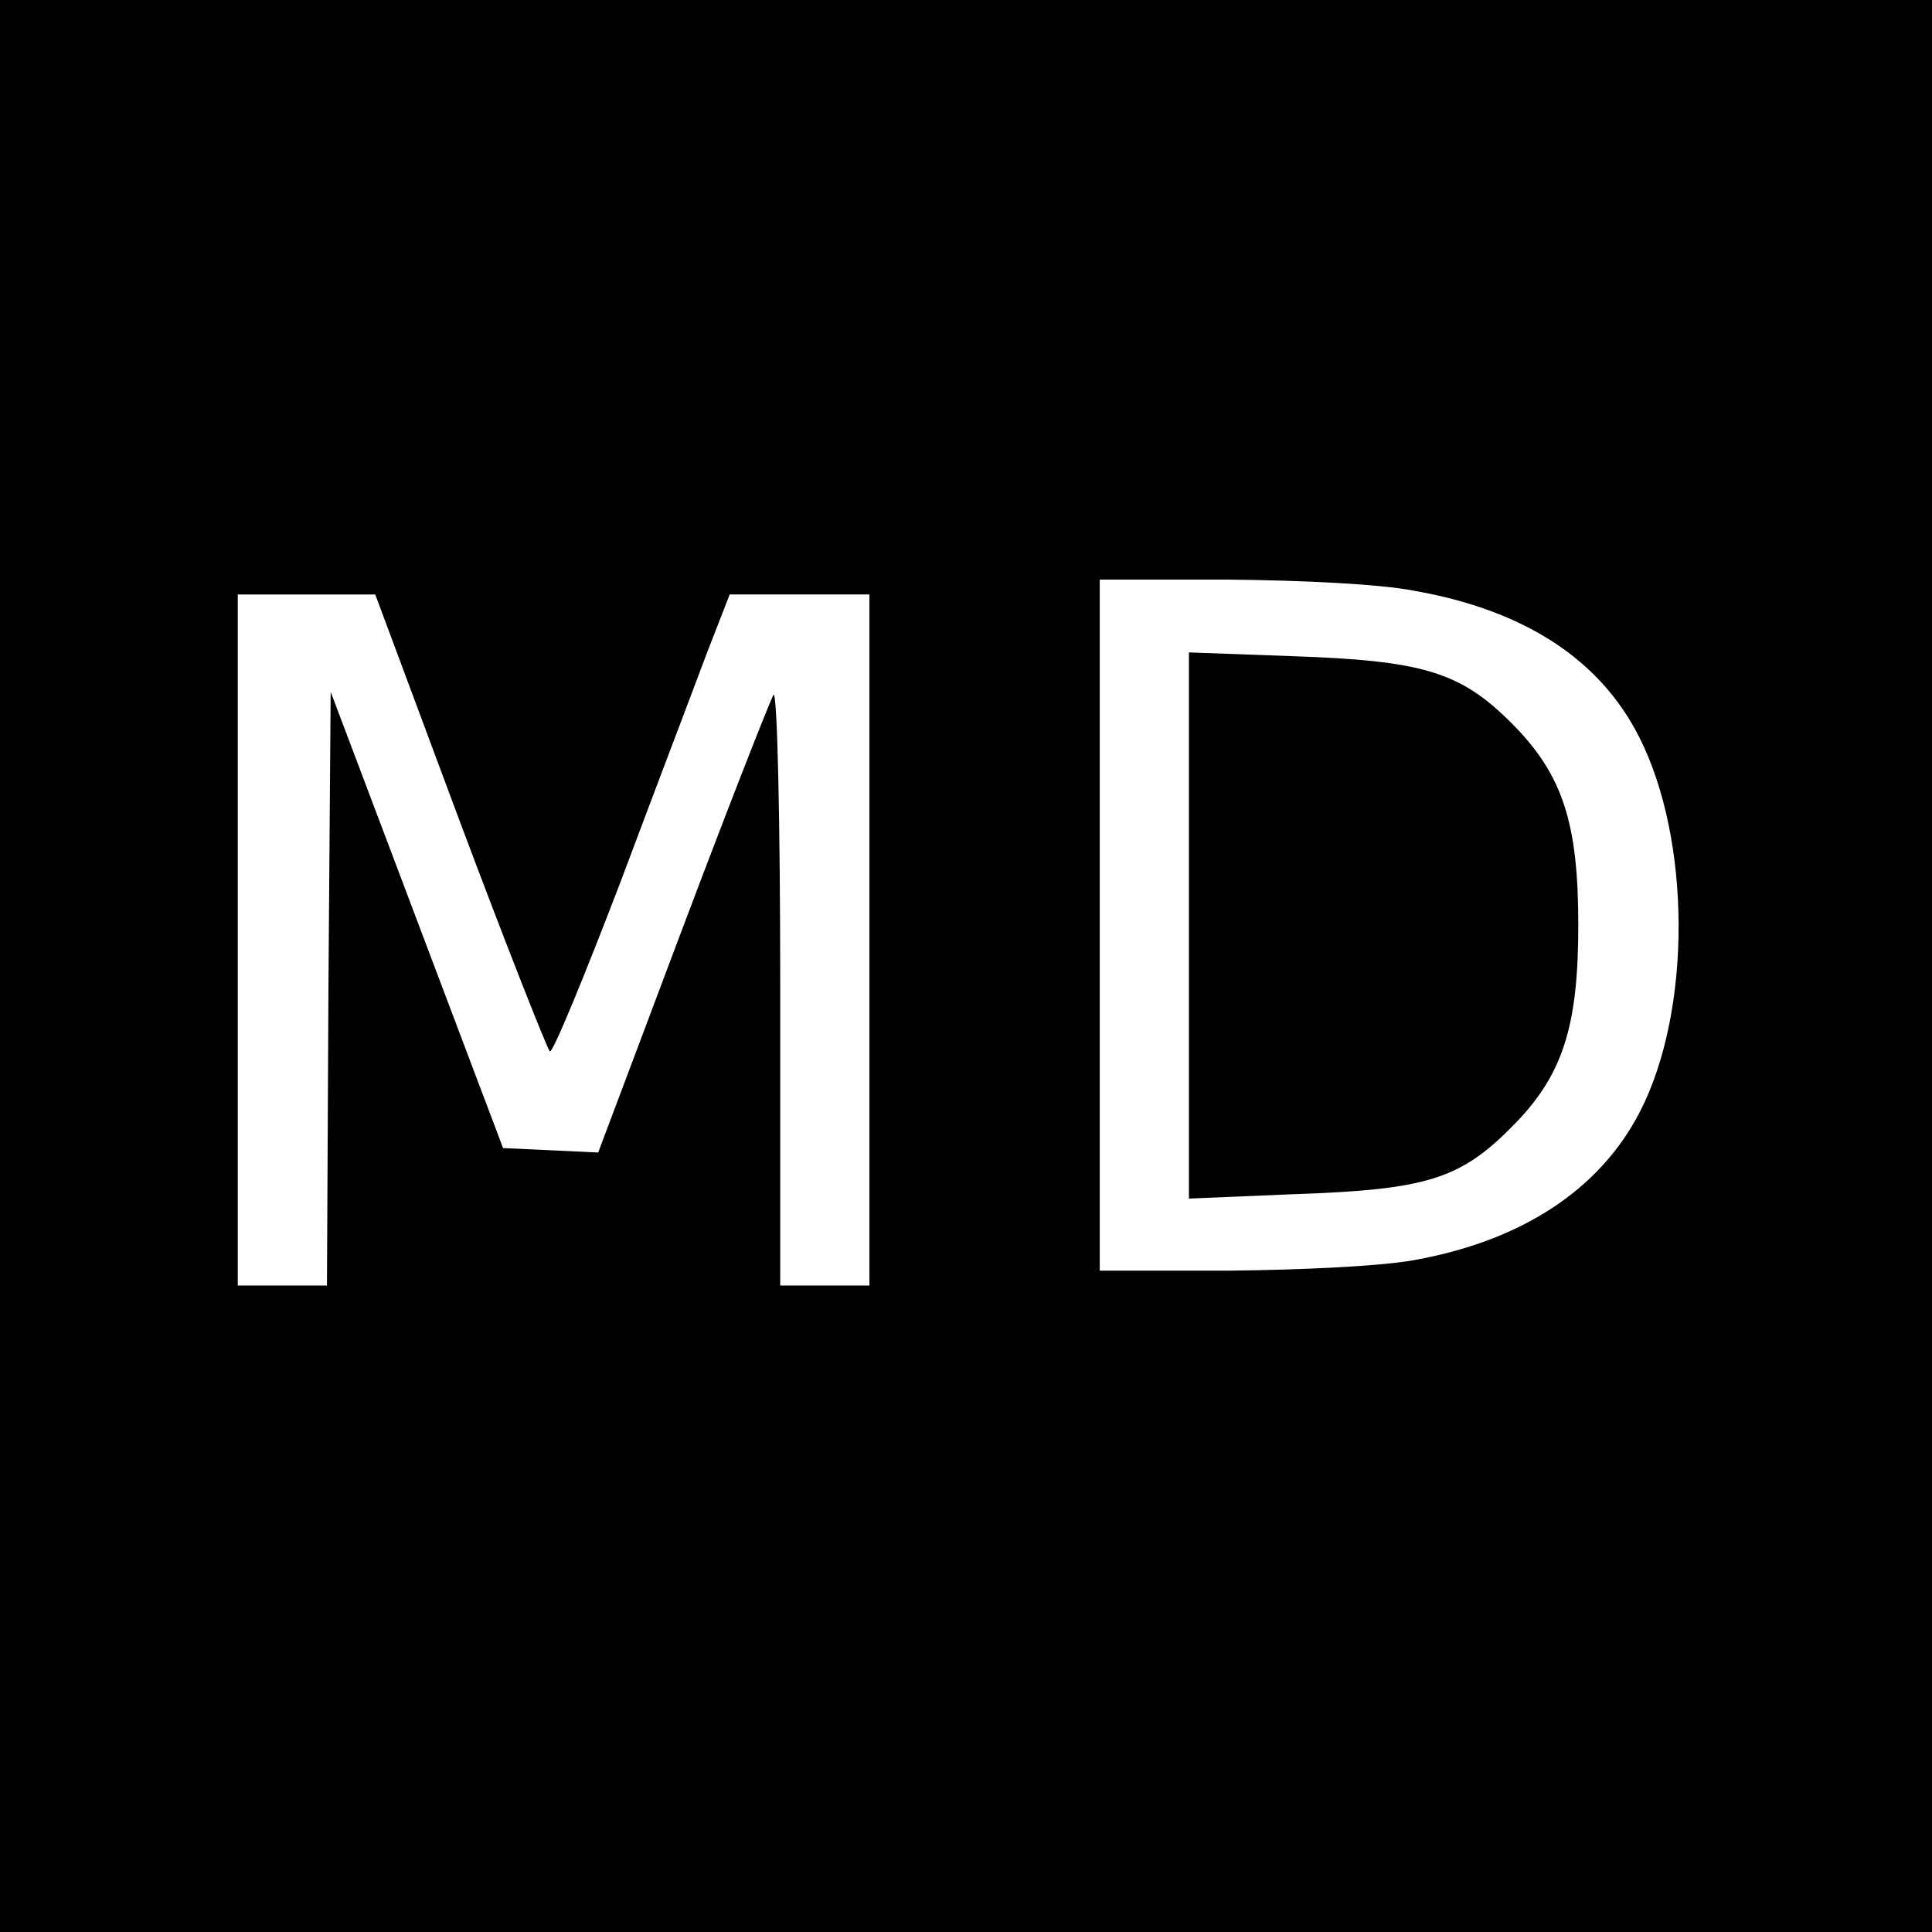
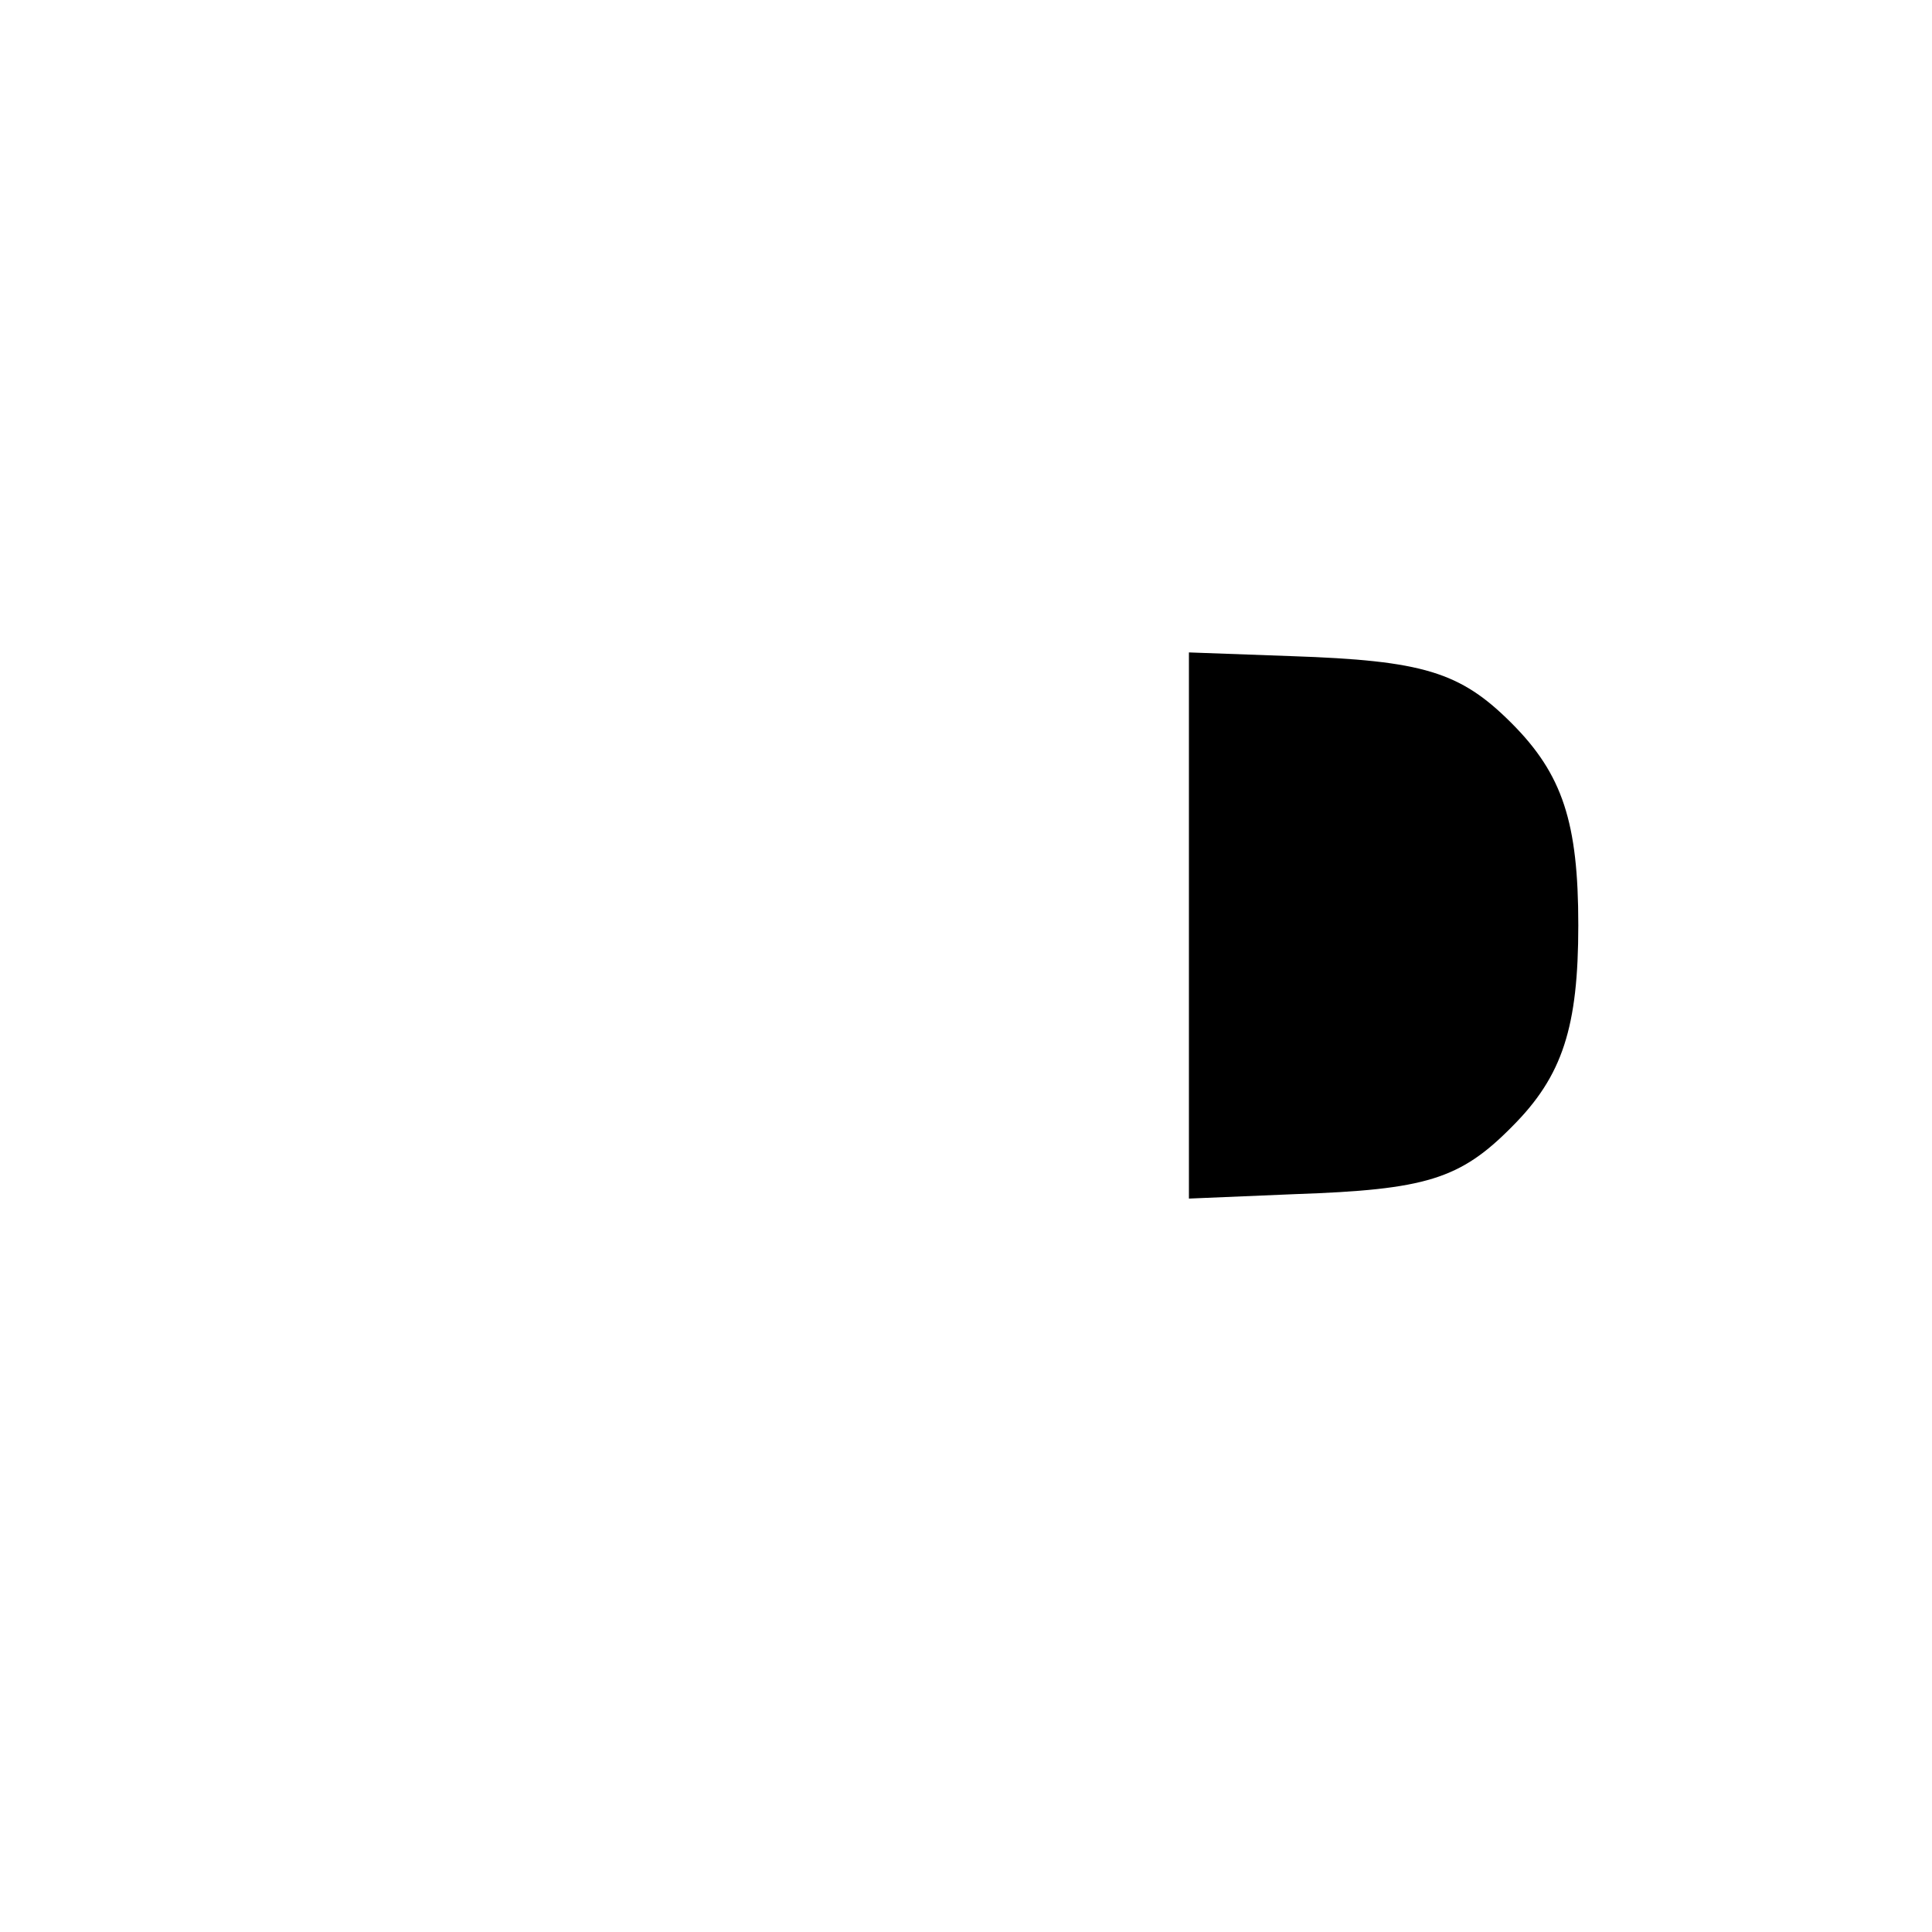
<svg xmlns="http://www.w3.org/2000/svg" version="1.0" width="260pt" height="260pt" viewBox="0 0 260 260" preserveAspectRatio="xMidYMid meet">
  <g transform="translate(0,260) scale(0.1,-0.1)" fill="#000000" stroke="none">
-     <path d="M0 1300 l0 -1300 1300 0 1300 0 0 1300 0 1300 -1300 0 -1300 0 0 -1300z m1903 505 c148 -26 250 -92 303 -197 70 -138 71 -368 1 -504 -54 -105 -159 -174 -305 -200 -45 -8 -149 -13 -249 -14 l-173 0 0 465 0 465 173 0 c101 -1 204 -6 250 -15z m-1284 -311 c63 -168 118 -307 121 -309 4 -2 46 100 95 228 48 128 101 267 117 310 l30 77 94 0 94 0 0 -465 0 -465 -60 0 -60 0 0 402 c0 224 -4 398 -9 393 -4 -6 -59 -146 -122 -313 l-114 -303 -64 3 -64 3 -116 307 -116 307 -3 -399 -2 -400 -60 0 -60 0 0 465 0 465 93 0 92 0 114 -306z" />
    <path d="M1600 1355 l0 -368 143 6 c176 6 222 20 292 91 68 68 89 134 89 271 0 138 -21 203 -90 272 -69 69 -119 84 -296 90 l-138 5 0 -367z" />
  </g>
</svg>